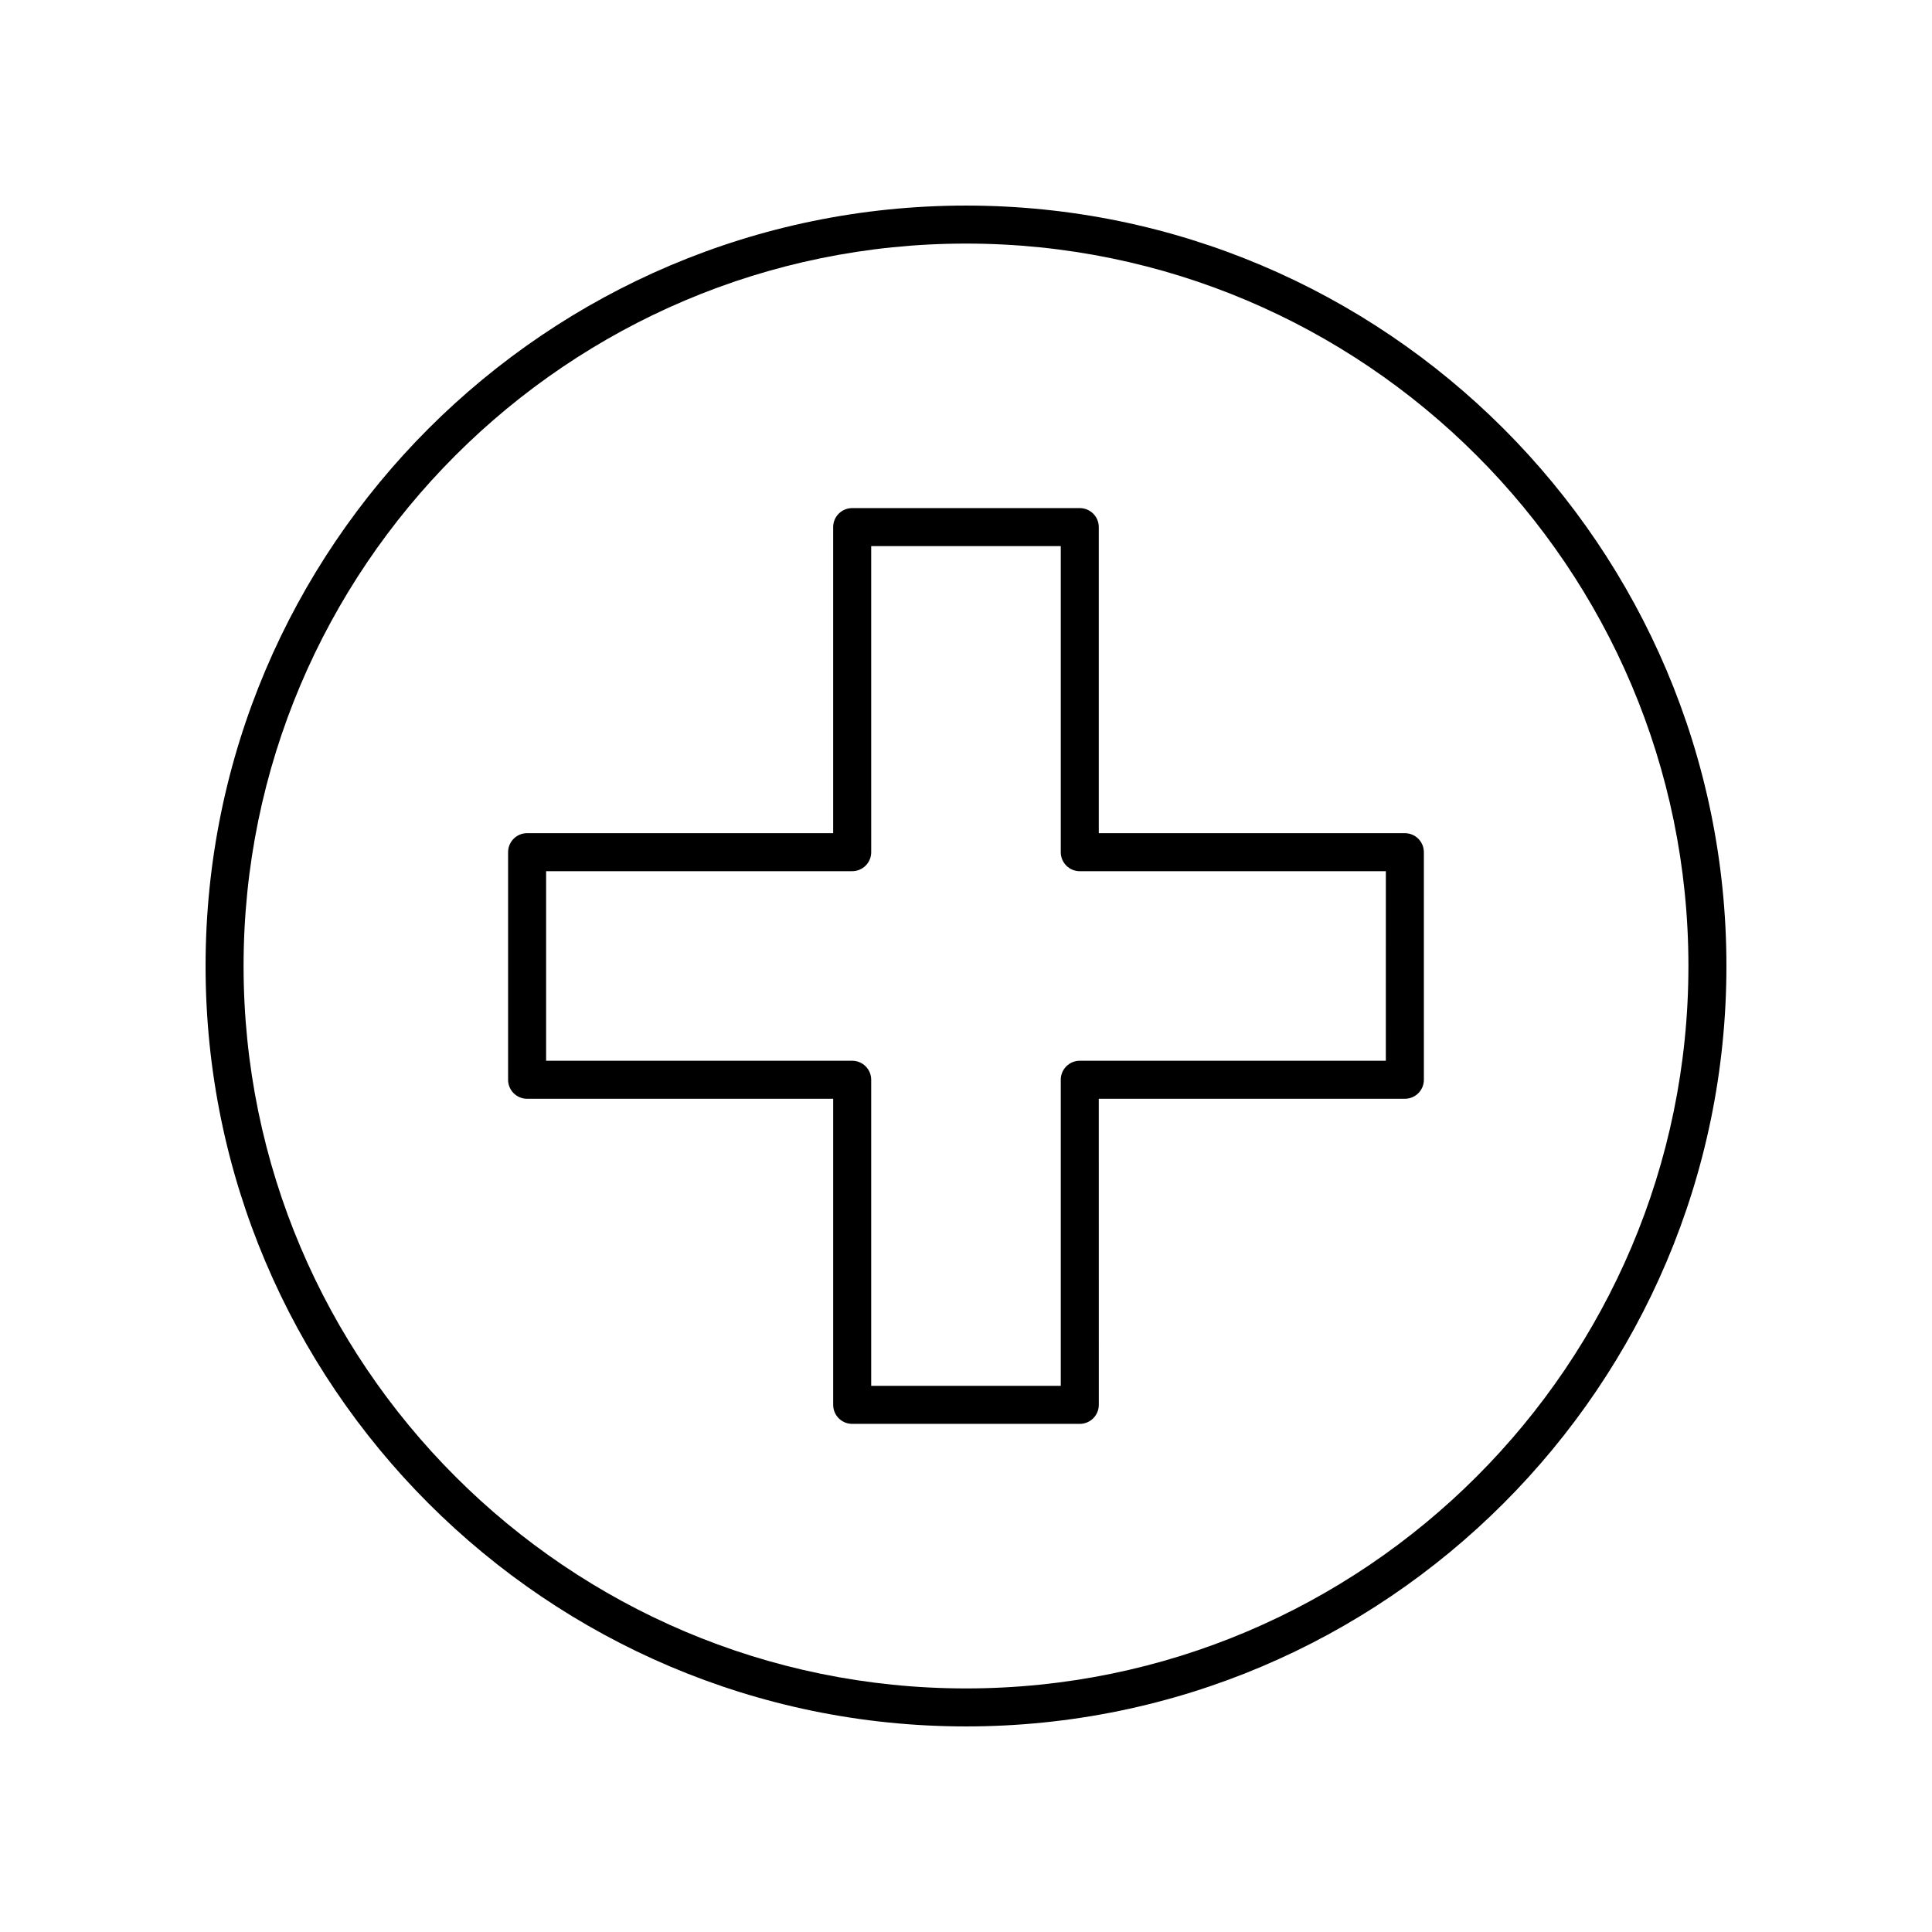
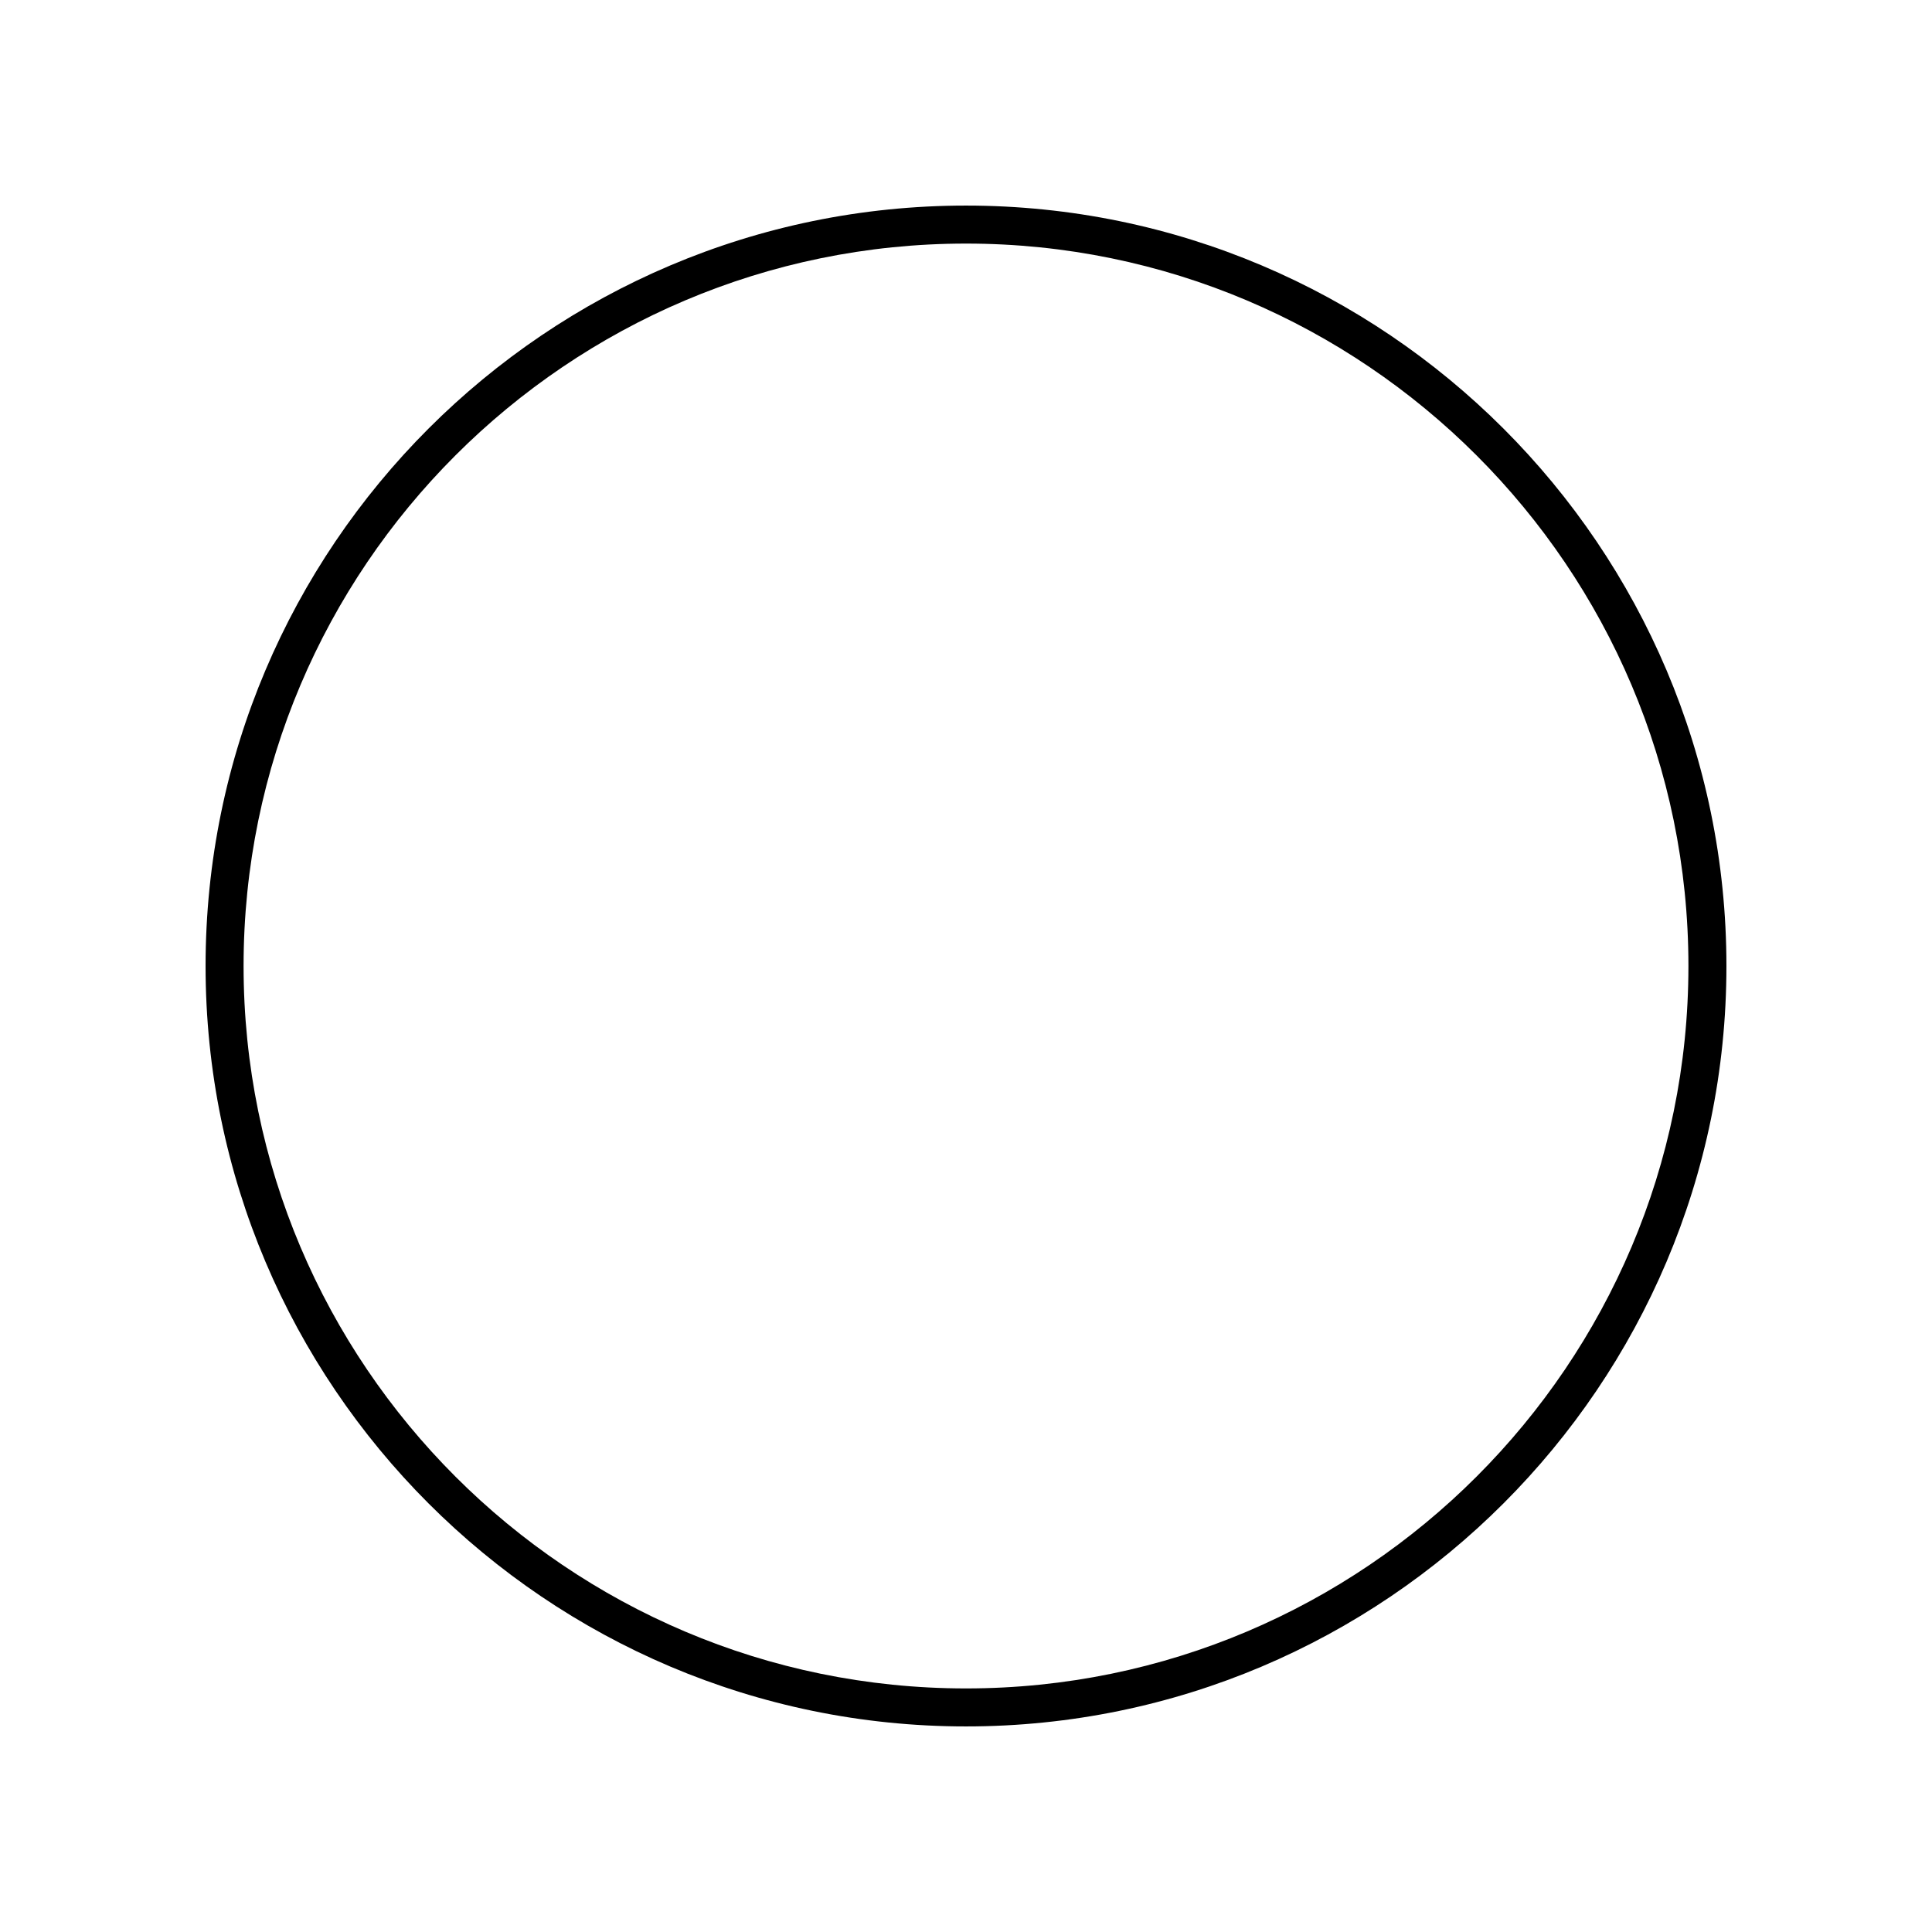
<svg xmlns="http://www.w3.org/2000/svg" fill="#000000" width="800px" height="800px" version="1.1" viewBox="144 144 512 512">
  <g>
    <path d="m400 198.48c-111.12 0-201.52 90.406-201.52 201.52s90.402 201.52 201.52 201.52 201.52-90.406 201.52-201.52c0-111.12-90.402-201.52-201.52-201.52zm0 392.97c-105.56 0-191.45-85.883-191.45-191.45 0-105.56 85.883-191.45 191.45-191.45 105.56 0 191.45 85.883 191.45 191.45-0.004 105.57-85.887 191.45-191.45 191.45z" />
-     <path d="m516.3 364.8h-81.109v-81.109c0-2.785-2.254-5.039-5.039-5.039h-60.316c-2.781 0-5.039 2.254-5.039 5.039v81.113l-81.109-0.004c-2.781 0-5.039 2.254-5.039 5.039v60.309c0 2.785 2.254 5.039 5.039 5.039h81.113v81.113c0 2.785 2.254 5.039 5.039 5.039h60.316c2.781 0 5.039-2.254 5.039-5.039l-0.004-81.113h81.113c2.781 0 5.039-2.254 5.039-5.039l-0.004-60.309c0-2.785-2.258-5.039-5.039-5.039zm-5.039 60.309h-81.109c-2.781 0-5.039 2.254-5.039 5.039v81.113h-50.238v-81.113c0-2.785-2.254-5.039-5.039-5.039h-81.109v-50.234h81.113c2.781 0 5.039-2.254 5.039-5.039l-0.004-81.109h50.238v81.113c0 2.785 2.254 5.039 5.039 5.039h81.113z" />
  </g>
</svg>